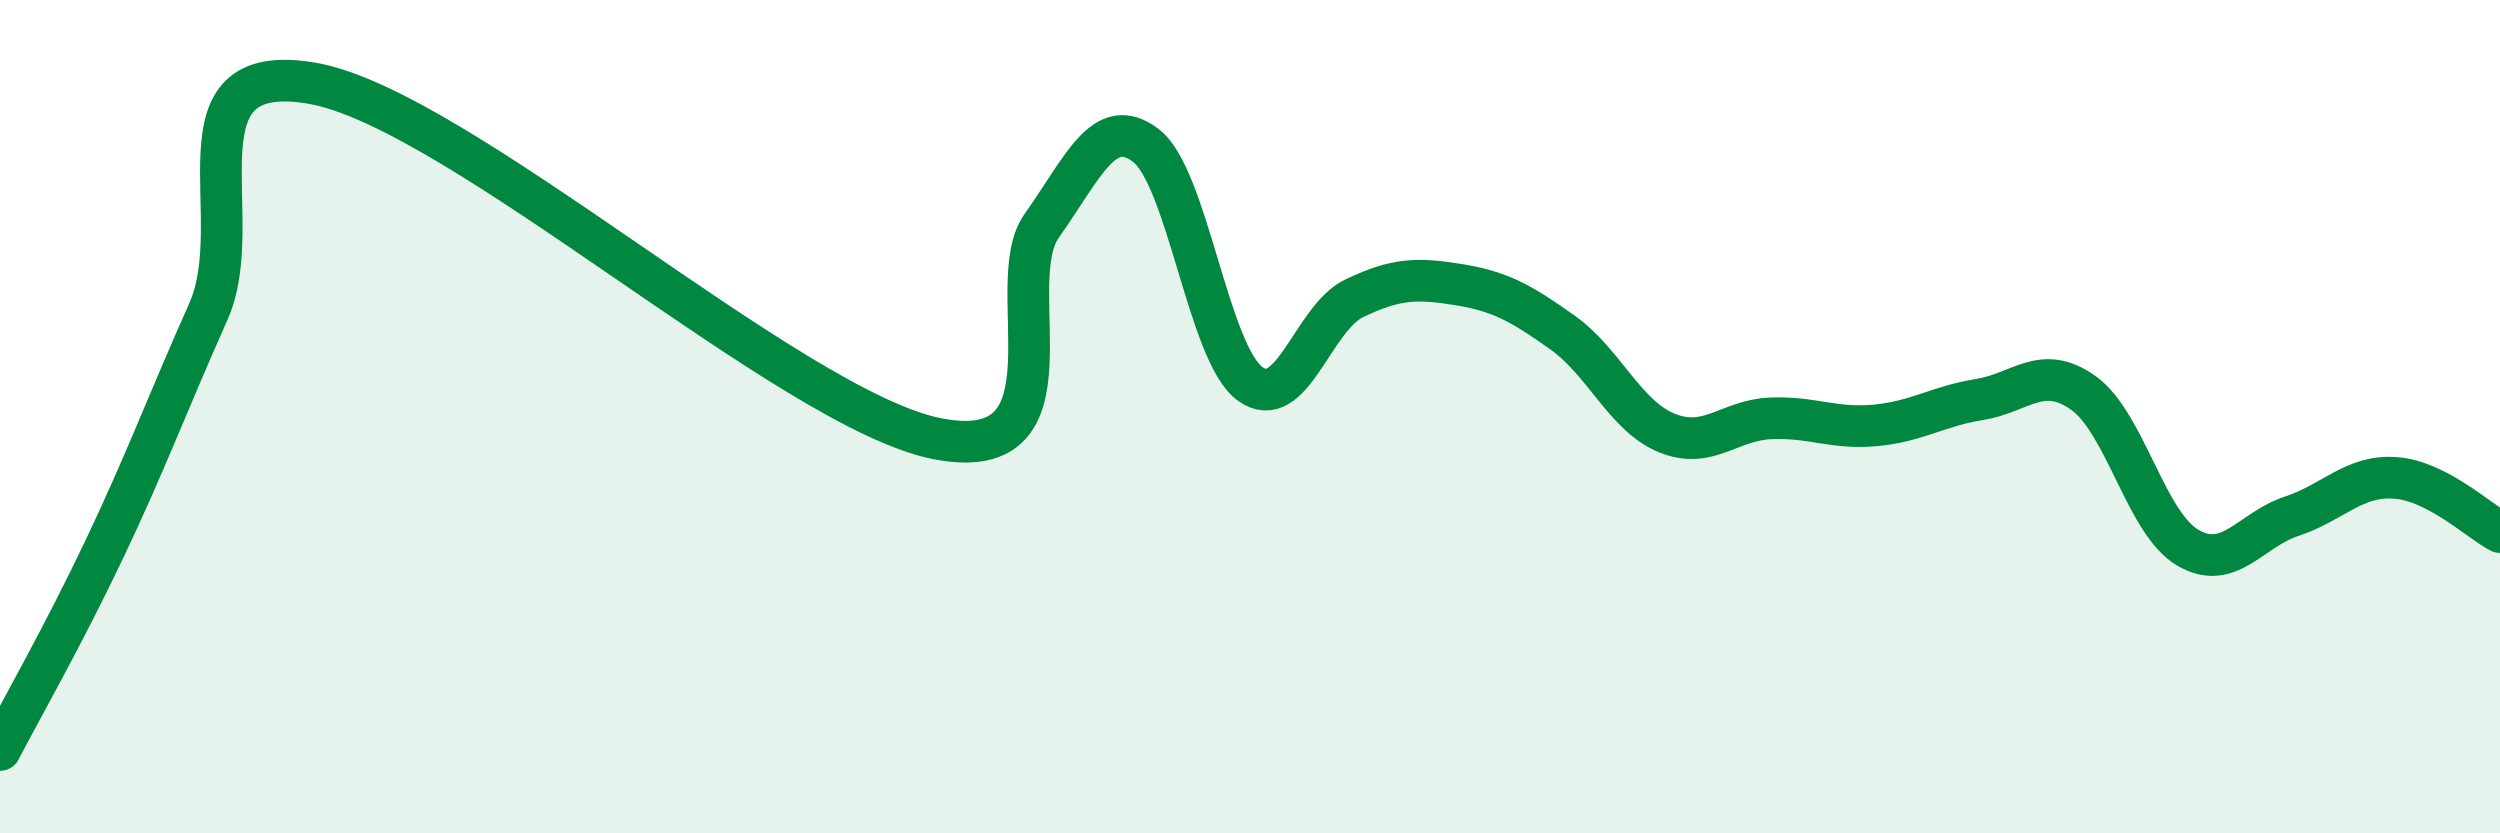
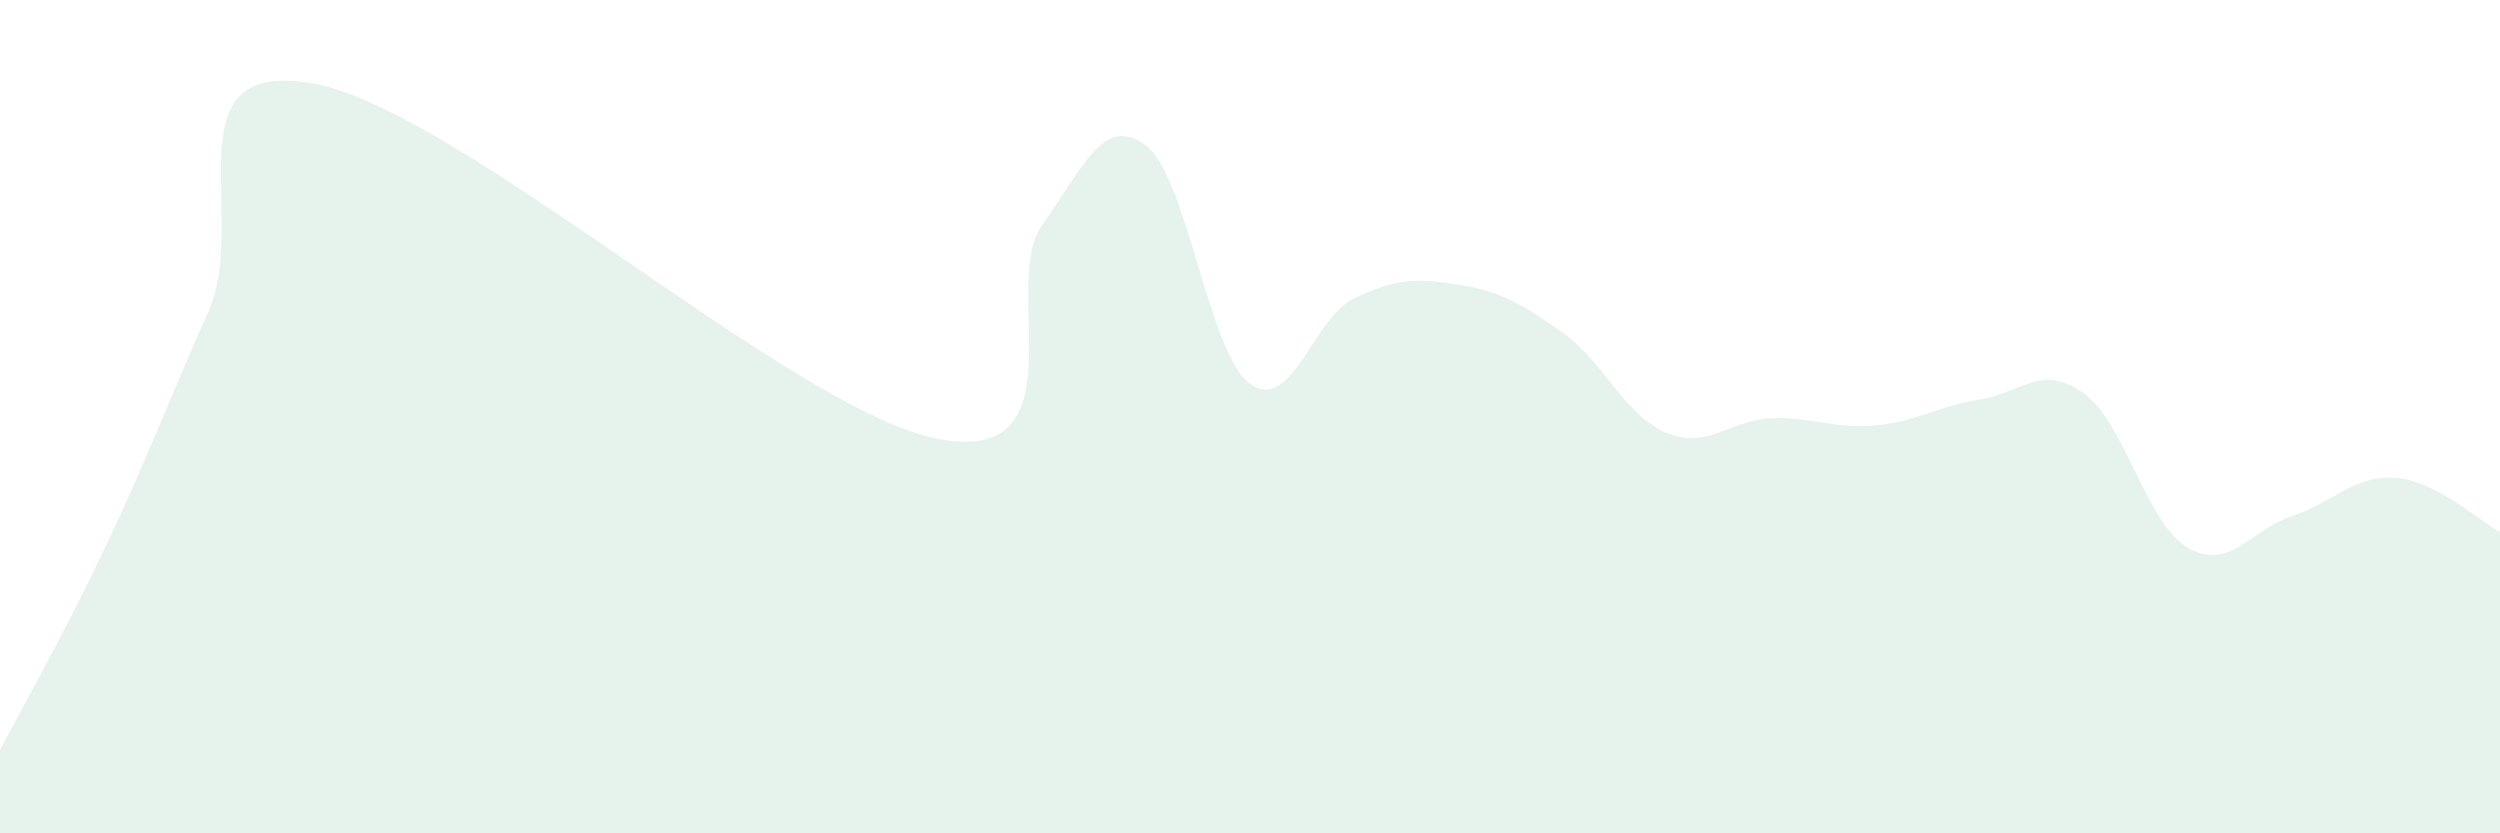
<svg xmlns="http://www.w3.org/2000/svg" width="60" height="20" viewBox="0 0 60 20">
  <path d="M 0,18 C 0.5,17.04 1.5,15.29 2.5,13.19 C 3.5,11.09 4,9.72 5,7.48 C 6,5.24 4,1.39 7.5,2 C 11,2.61 19,9.85 22.5,10.53 C 26,11.21 24,6.83 25,5.42 C 26,4.01 26.5,2.73 27.5,3.49 C 28.5,4.25 29,8.48 30,9.21 C 31,9.94 31.5,7.64 32.5,7.16 C 33.5,6.68 34,6.67 35,6.83 C 36,6.99 36.5,7.27 37.5,7.98 C 38.5,8.69 39,9.98 40,10.39 C 41,10.8 41.5,10.08 42.5,10.04 C 43.5,10 44,10.3 45,10.21 C 46,10.12 46.5,9.75 47.5,9.59 C 48.5,9.43 49,8.72 50,9.43 C 51,10.14 51.5,12.55 52.5,13.14 C 53.5,13.73 54,12.72 55,12.39 C 56,12.06 56.5,11.39 57.5,11.47 C 58.5,11.55 59.5,12.51 60,12.77L60 20L0 20Z" fill="#008740" opacity="0.1" stroke-linecap="round" stroke-linejoin="round" />
-   <path d="M 0,18 C 0.5,17.04 1.5,15.29 2.5,13.19 C 3.5,11.09 4,9.72 5,7.48 C 6,5.24 4,1.39 7.5,2 C 11,2.61 19,9.85 22.5,10.53 C 26,11.21 24,6.83 25,5.42 C 26,4.01 26.5,2.73 27.5,3.49 C 28.5,4.25 29,8.48 30,9.21 C 31,9.94 31.5,7.64 32.5,7.16 C 33.5,6.68 34,6.67 35,6.83 C 36,6.99 36.5,7.27 37.5,7.98 C 38.5,8.69 39,9.98 40,10.39 C 41,10.8 41.5,10.08 42.5,10.04 C 43.5,10 44,10.3 45,10.21 C 46,10.12 46.5,9.75 47.5,9.59 C 48.5,9.43 49,8.72 50,9.43 C 51,10.14 51.5,12.55 52.5,13.14 C 53.5,13.73 54,12.72 55,12.39 C 56,12.06 56.5,11.39 57.5,11.47 C 58.5,11.55 59.5,12.51 60,12.77" stroke="#008740" stroke-width="1" fill="none" stroke-linecap="round" stroke-linejoin="round" />
</svg>